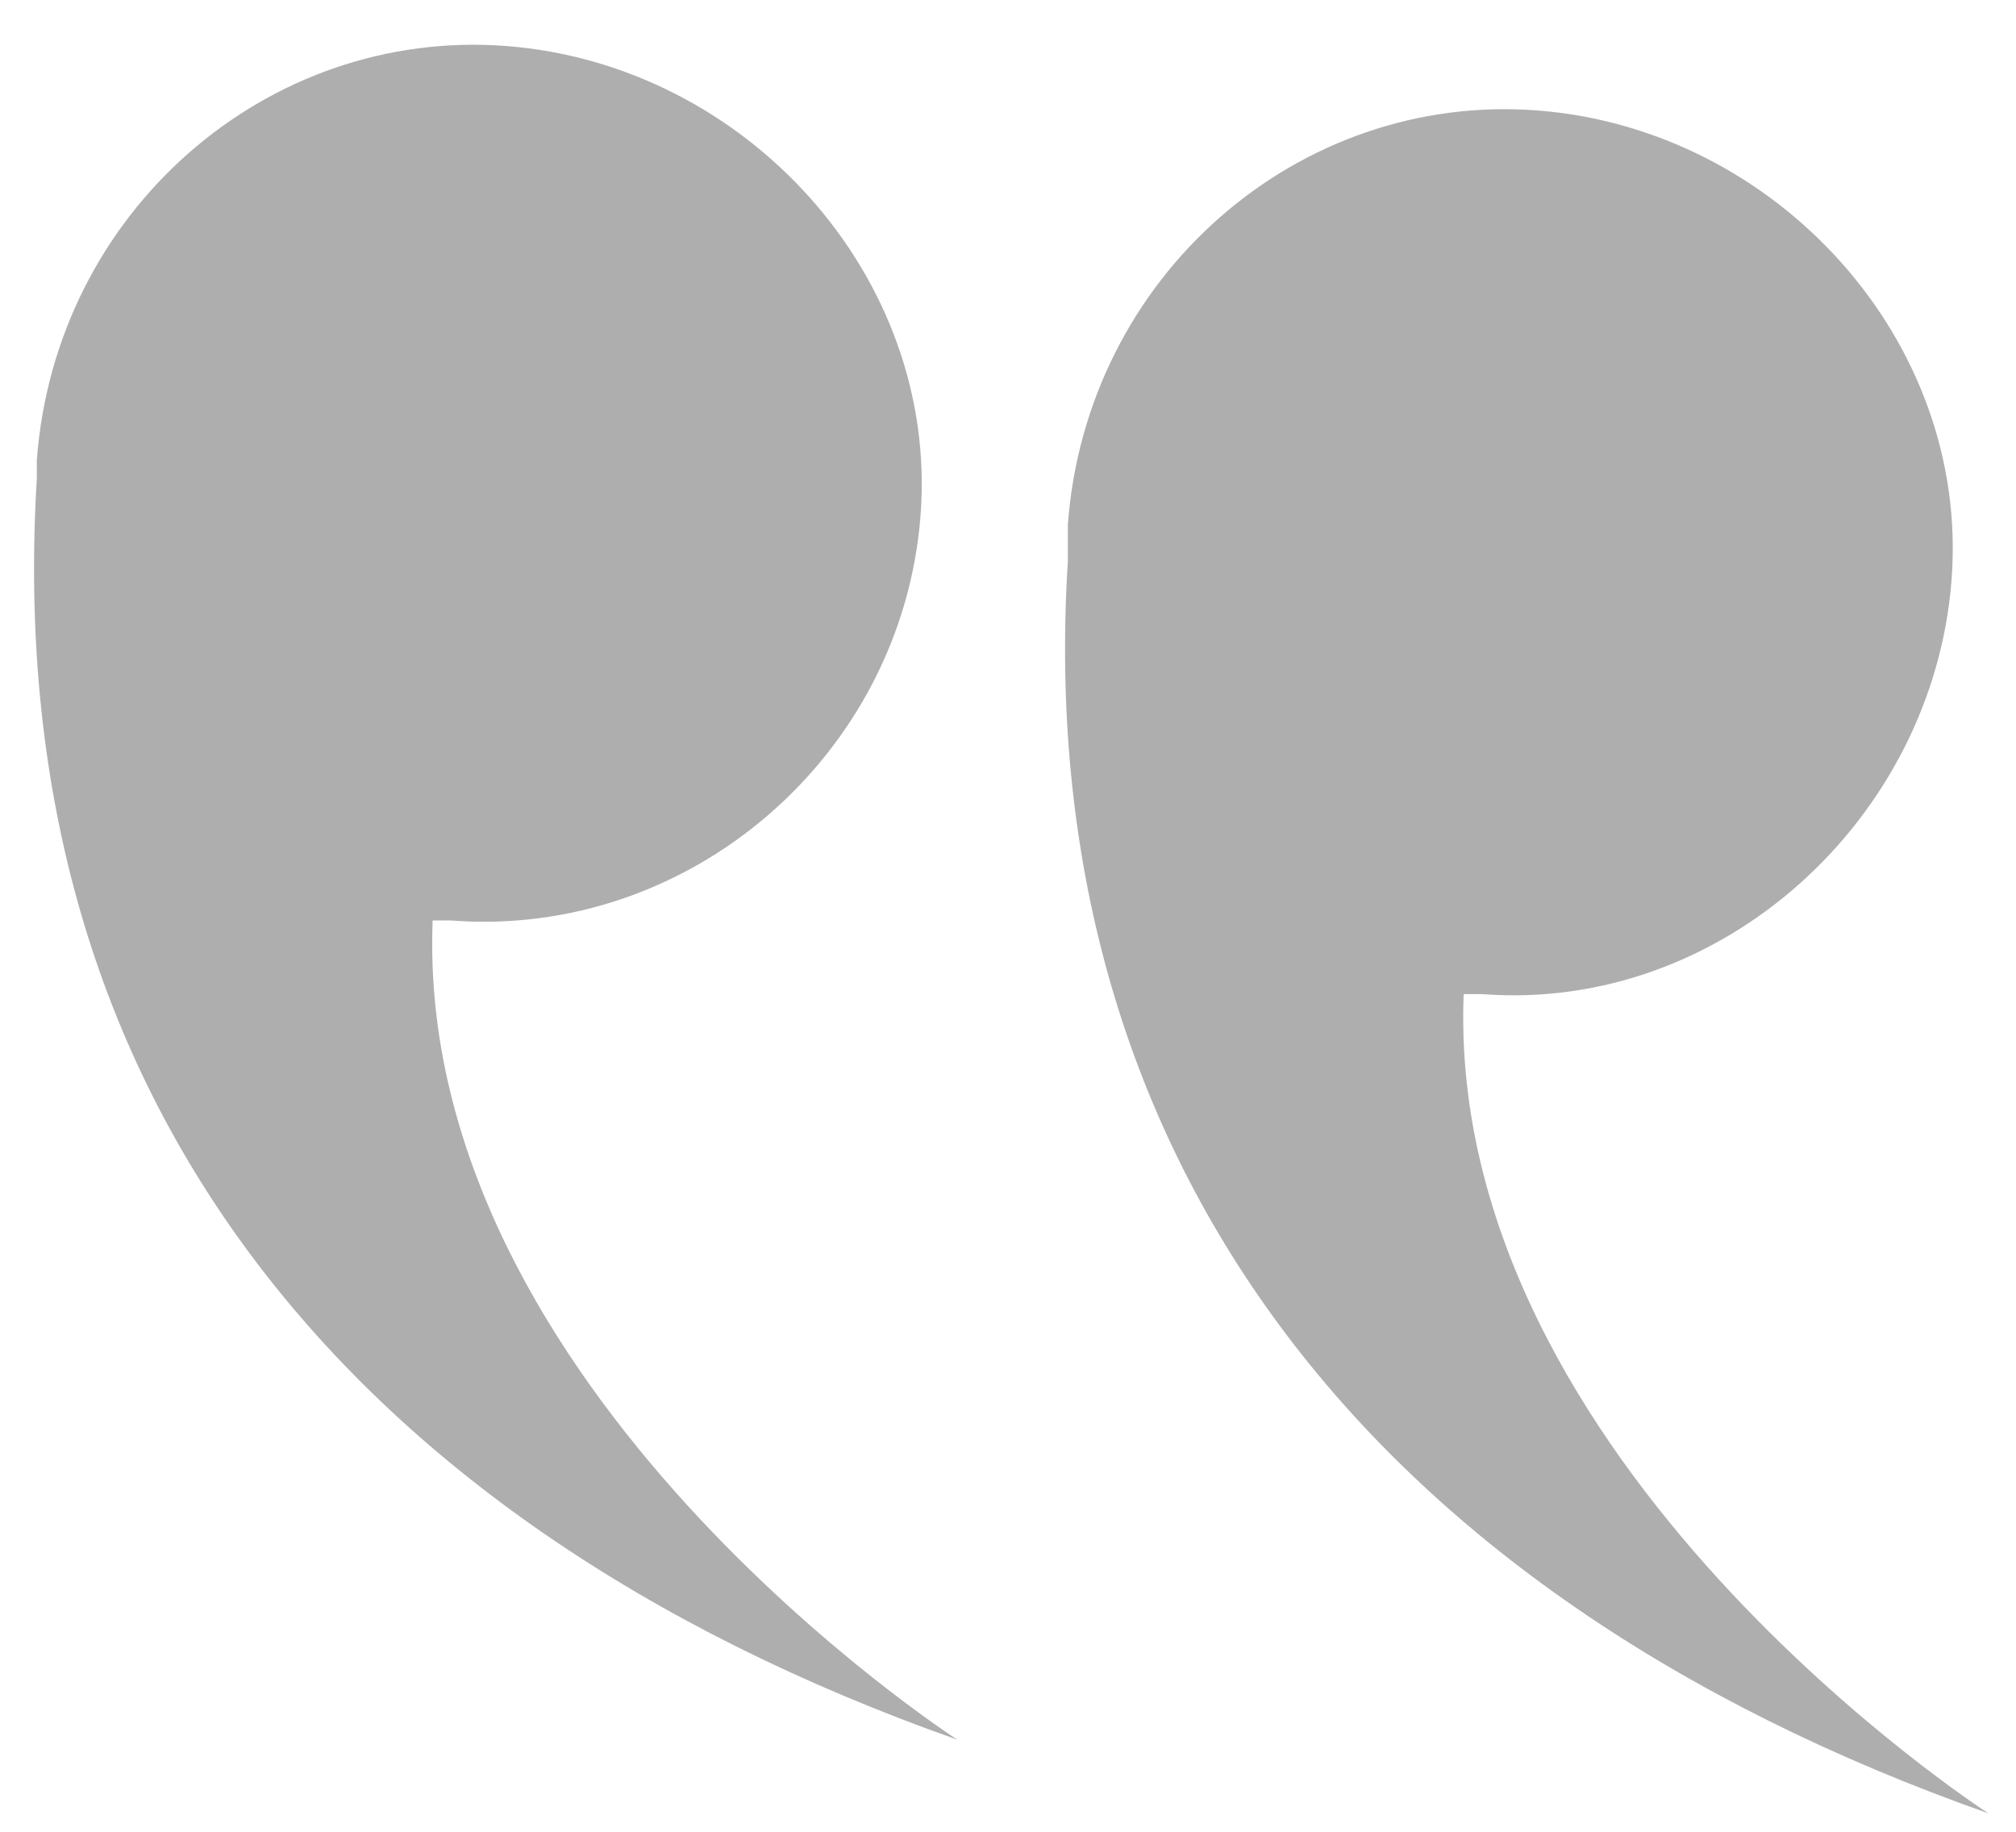
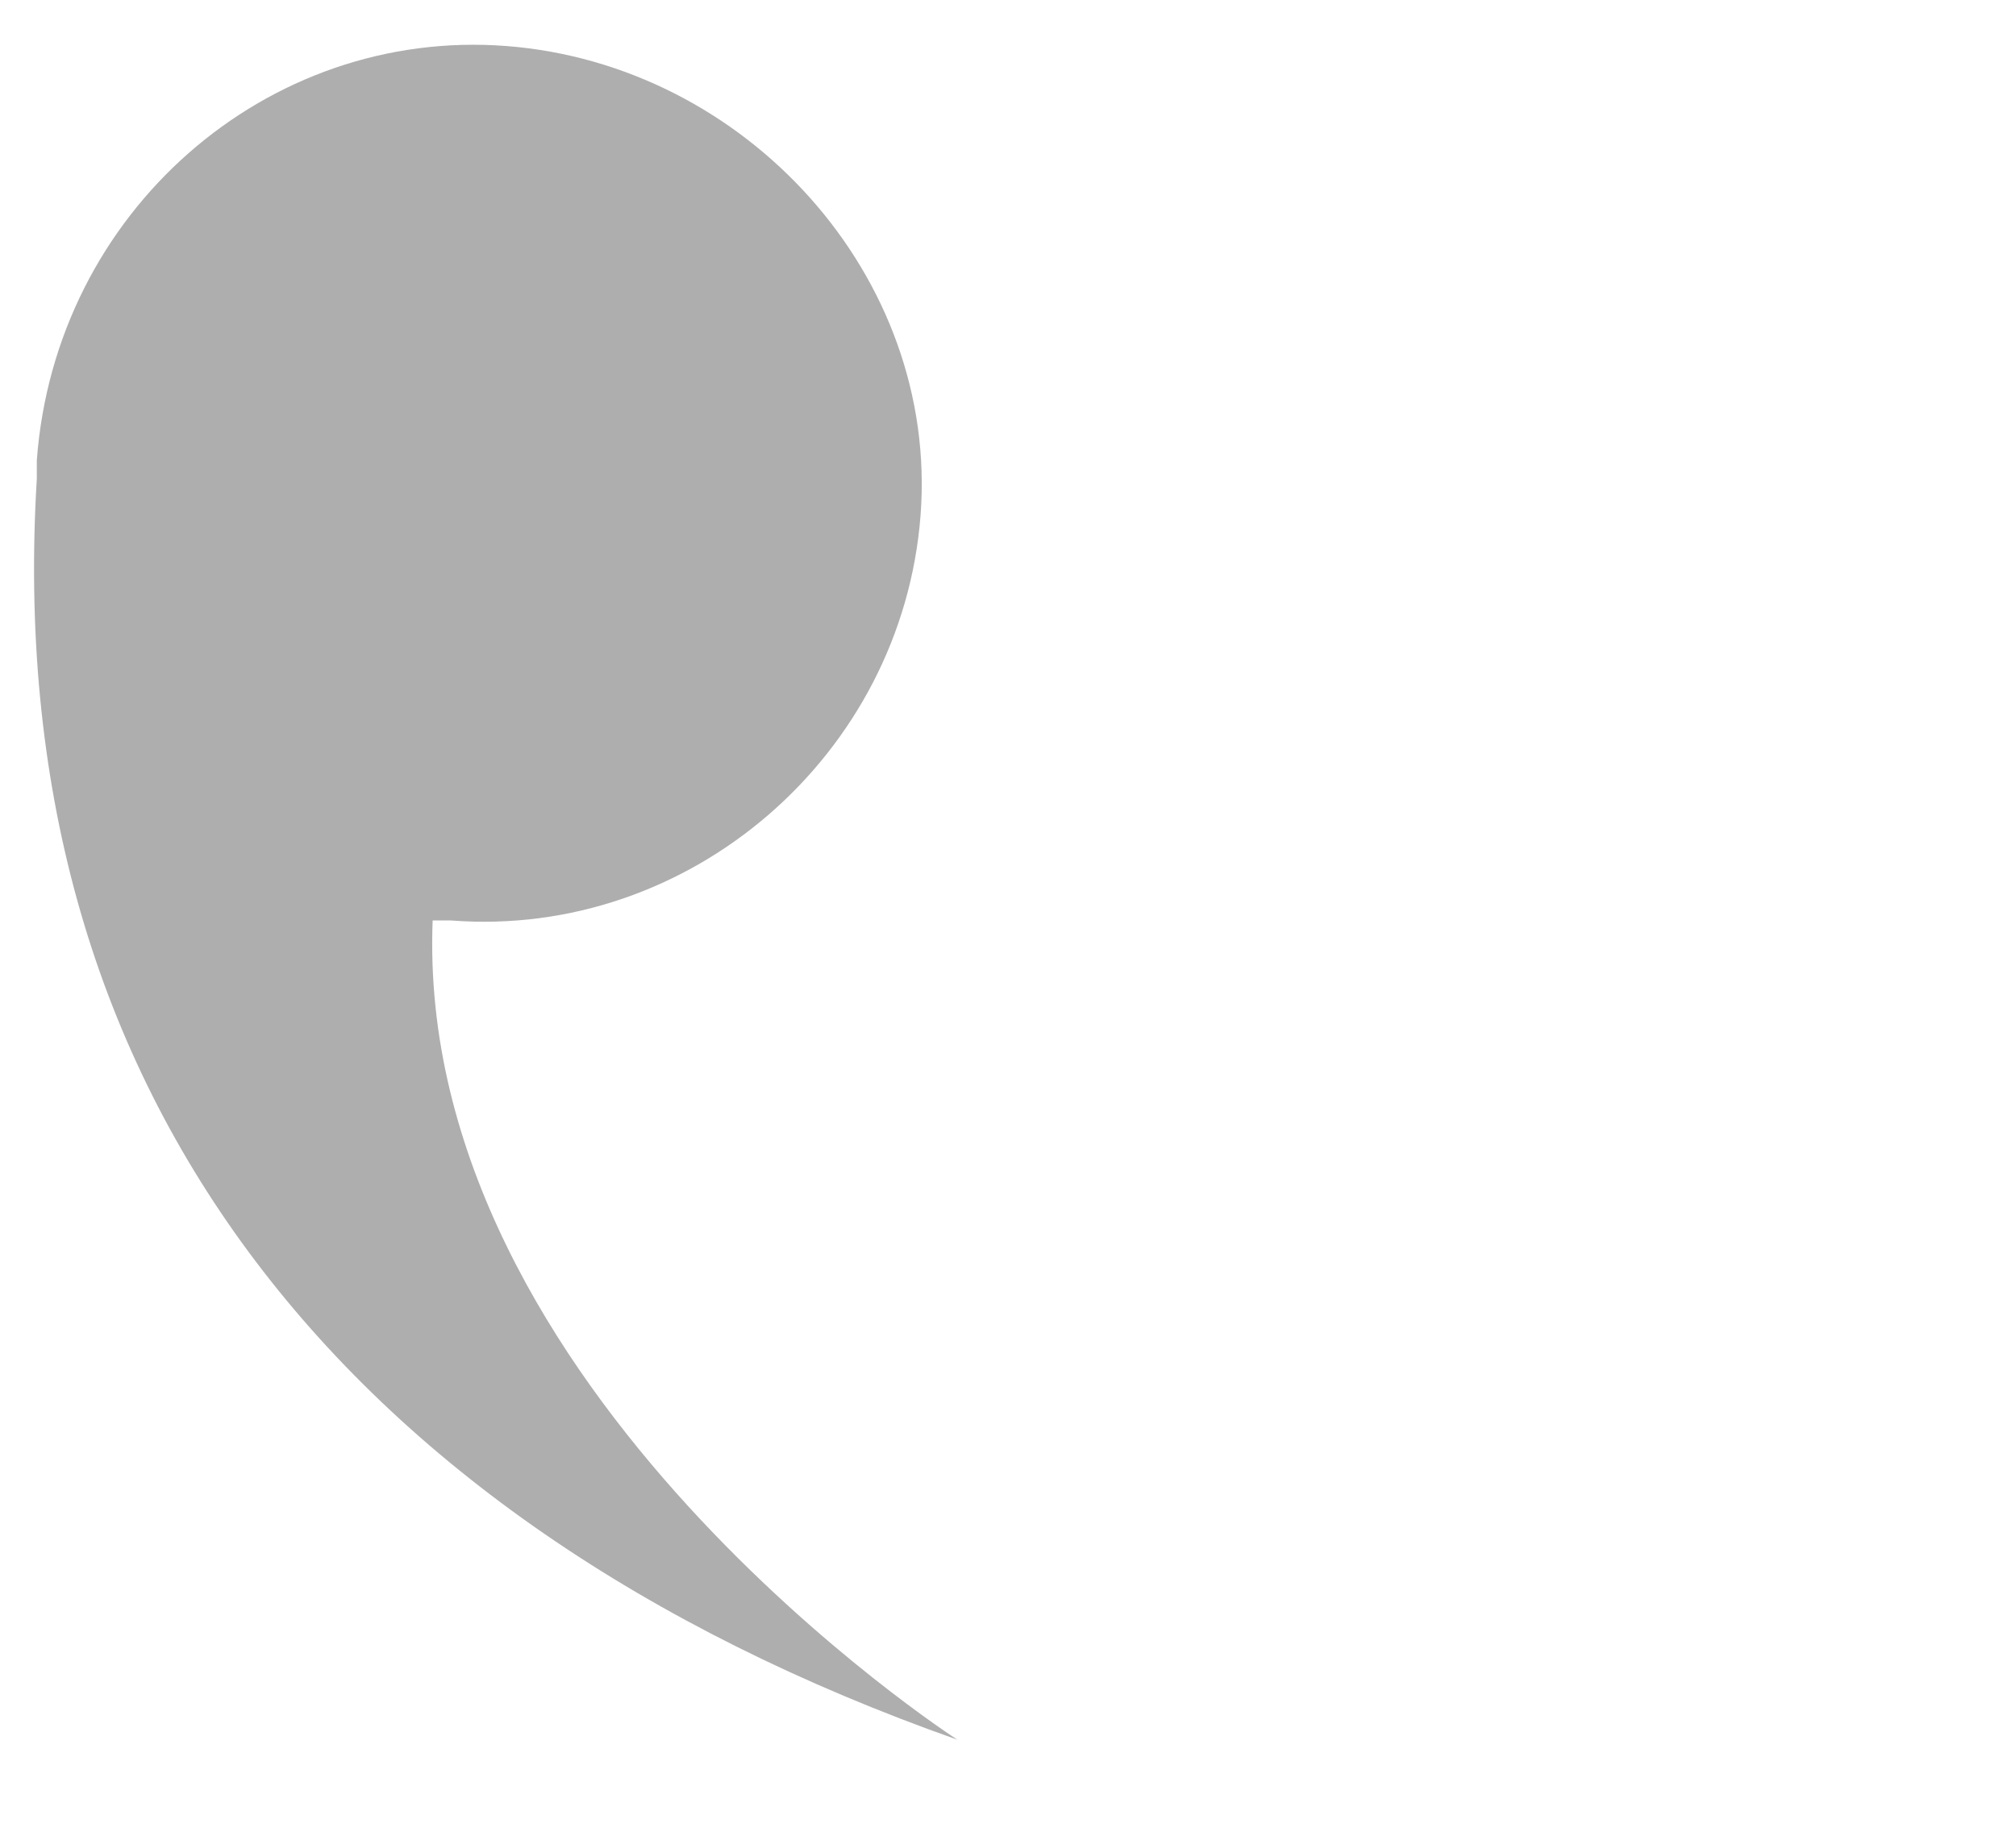
<svg xmlns="http://www.w3.org/2000/svg" version="1.1" id="Calque_1" x="0px" y="0px" viewBox="0 0 21.9 19.9" style="enable-background:new 0 0 21.9 19.9;" xml:space="preserve">
  <style type="text/css">
	.st0{fill:#AFAEAE;}
</style>
  <g>
-     <path class="st0" d="M11.6,5.9c0-0.1,0-0.2,0-0.2C11.8,3,14.1,1,16.7,1.2s4.7,2.5,4.5,5.1s-2.5,4.7-5.1,4.5c-0.1,0-0.1,0-0.2,0   c-0.2,5.1,5.7,8.9,5.7,8.9c-3.4-1.2-6-3-7.7-5.3s-2.5-5.1-2.3-8.3C11.6,6,11.6,5.9,11.6,5.9L11.6,5.9z" />
    <path class="st0" d="M0.4,5.2c0-0.1,0-0.2,0-0.2c0.2-2.7,2.5-4.7,5.1-4.5S10.2,3,10,5.6S7.5,10.2,4.9,10c-0.1,0-0.1,0-0.2,0   c-0.2,5.1,5.7,8.9,5.7,8.9c-3.4-1.2-6-3-7.7-5.3S0.2,8.5,0.4,5.2C0.4,5.3,0.4,5.2,0.4,5.2L0.4,5.2z" />
  </g>
</svg>